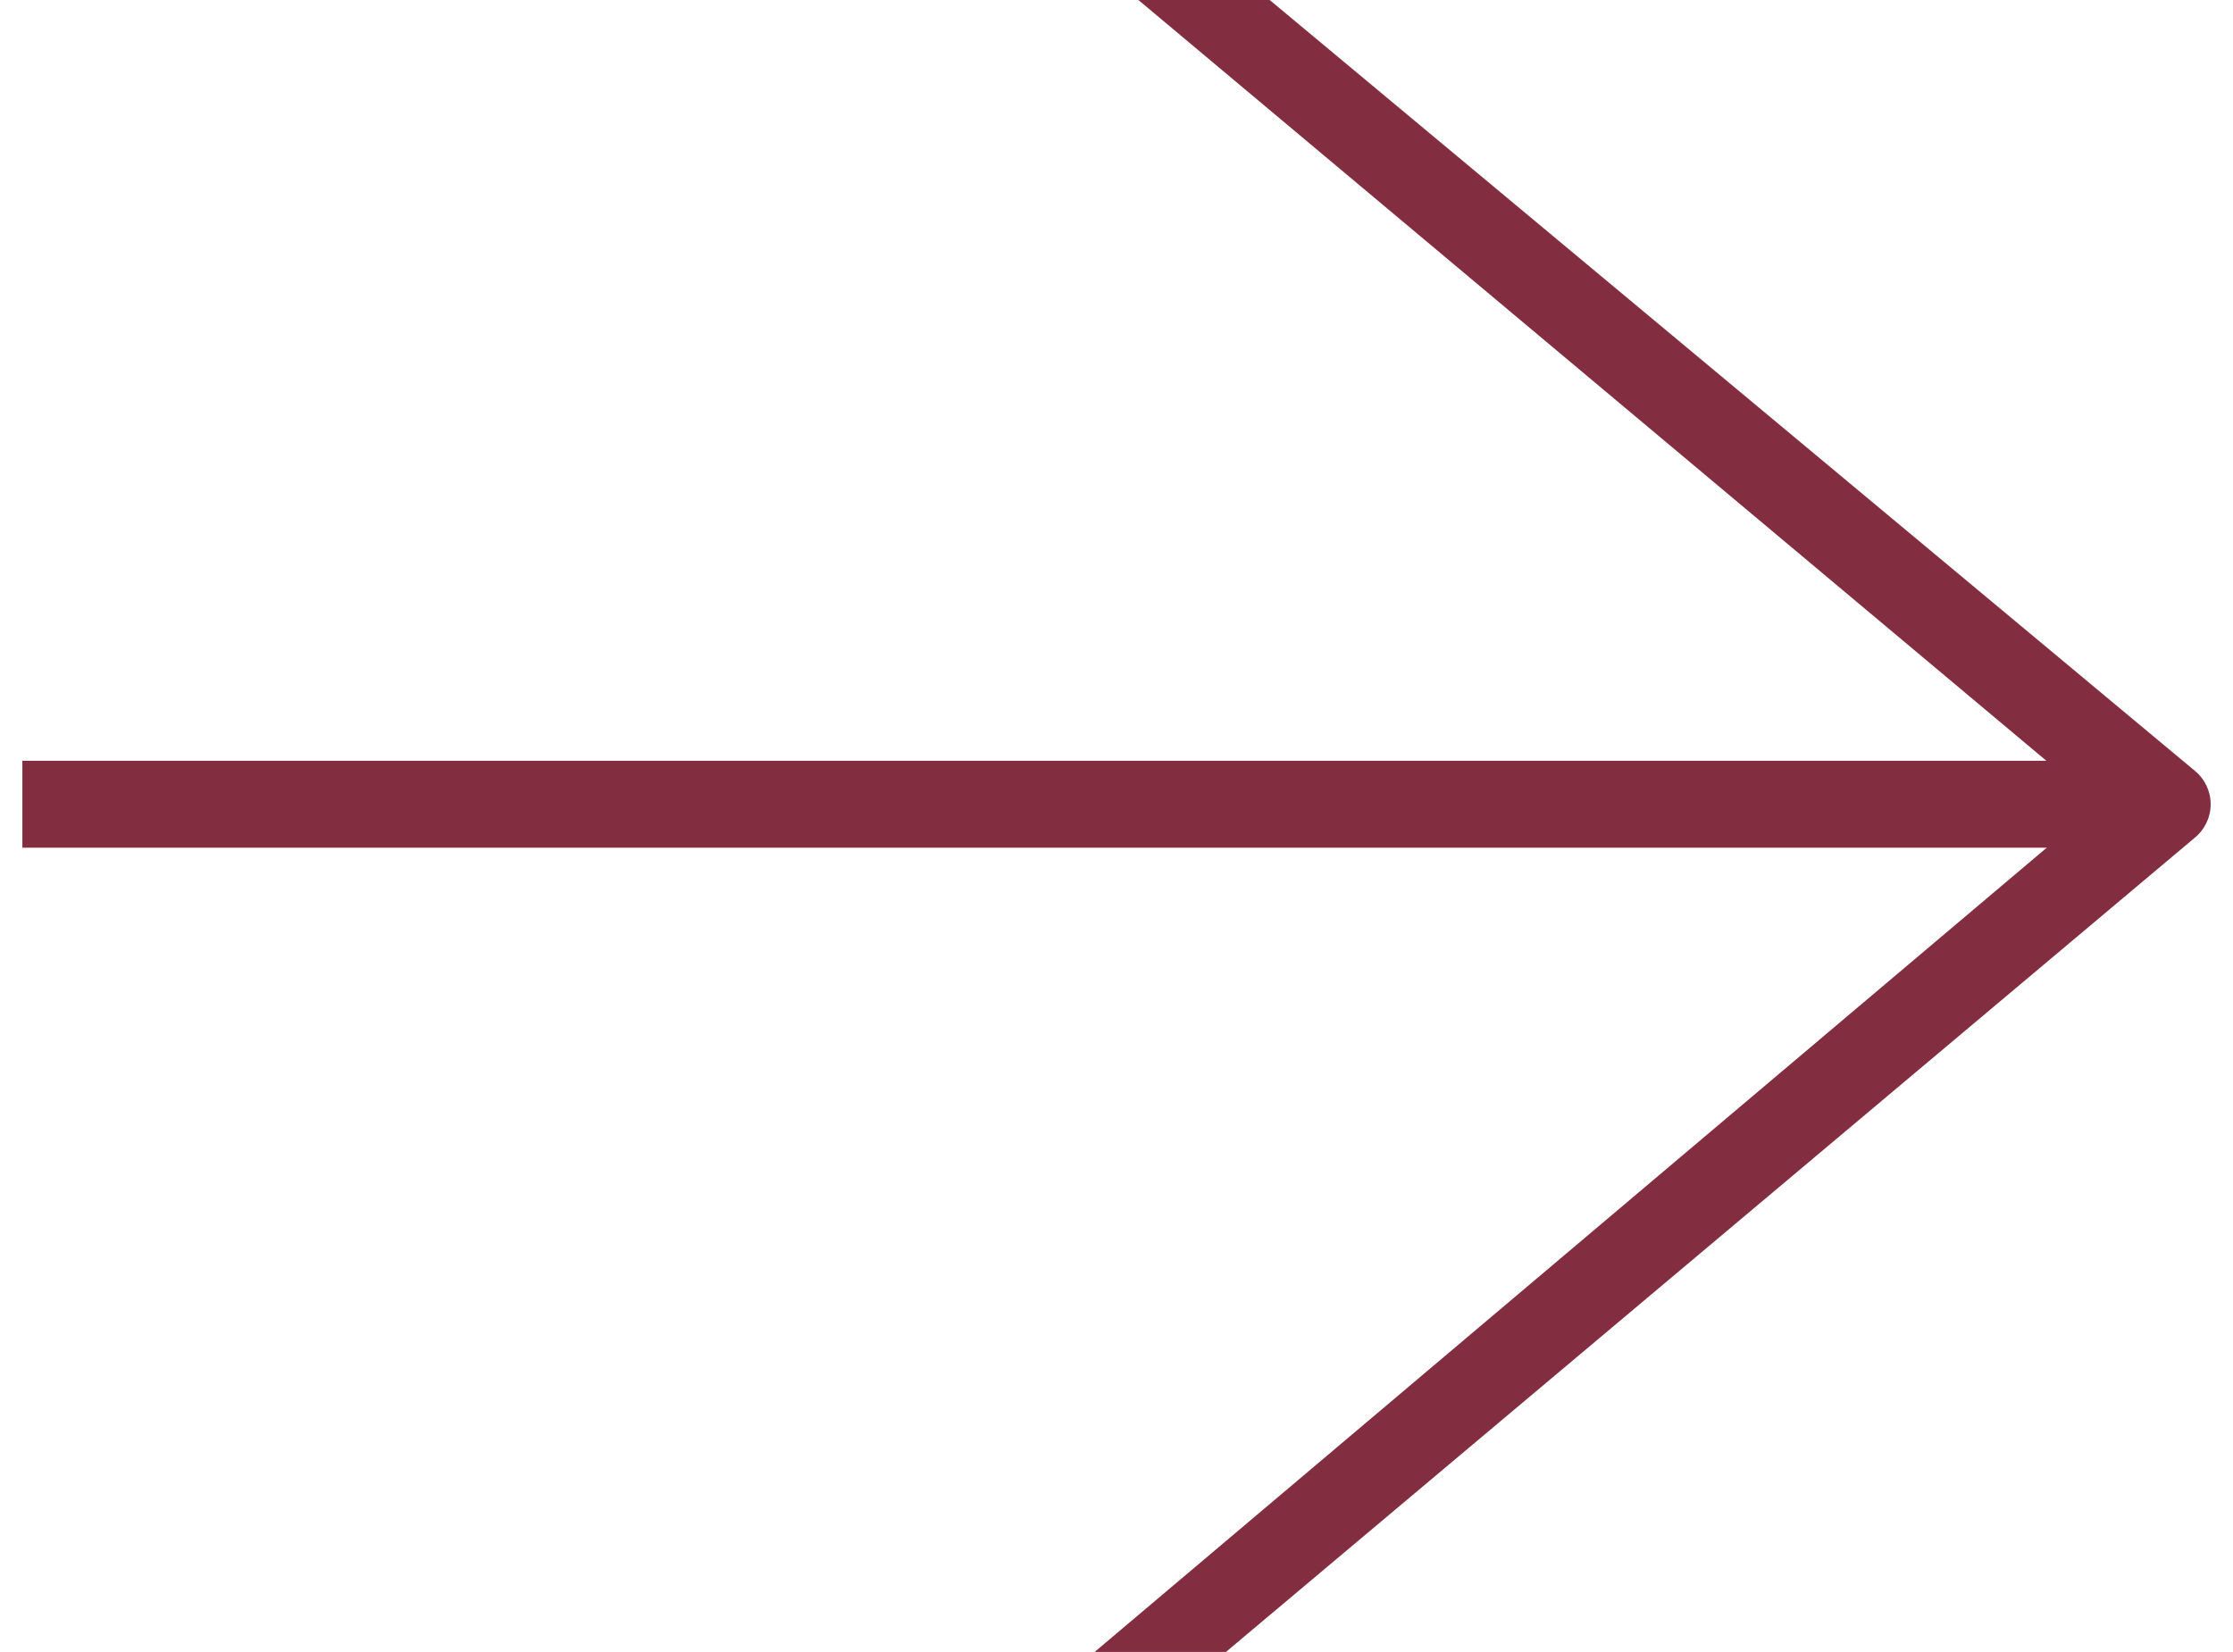
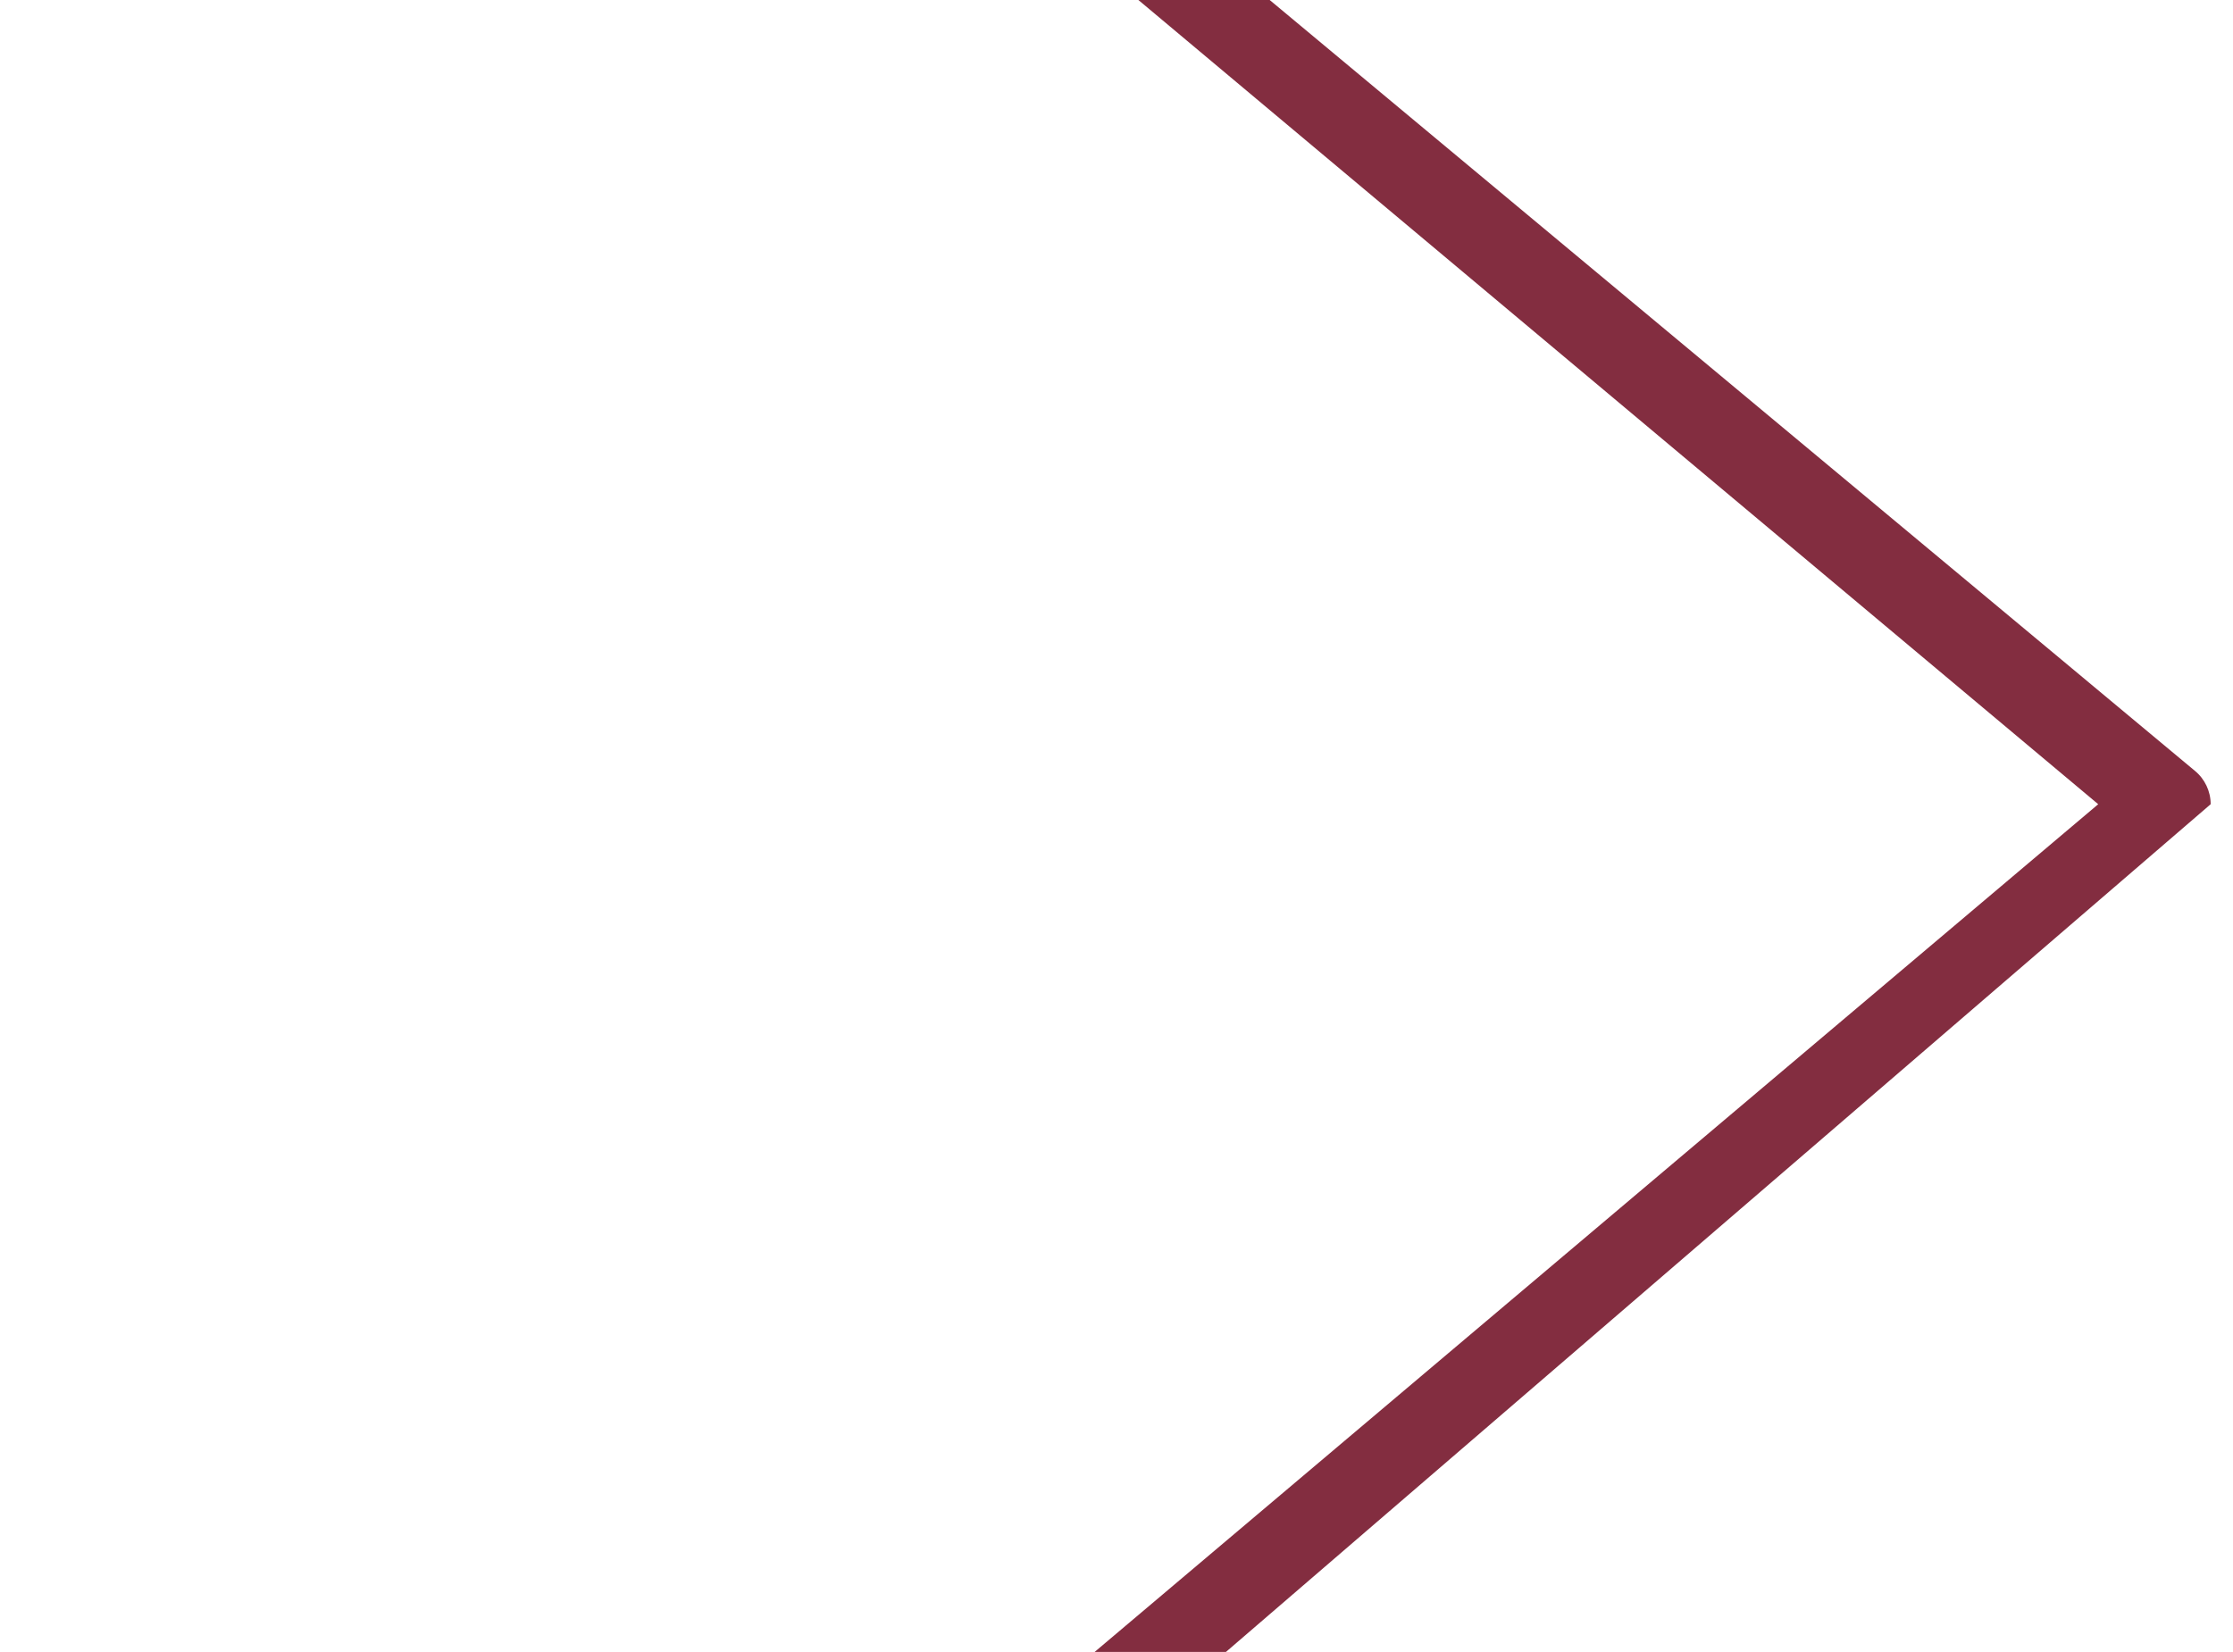
<svg xmlns="http://www.w3.org/2000/svg" width="50" height="37" viewBox="0 0 50 37" fill="none">
-   <path fill-rule="evenodd" clip-rule="evenodd" d="M0.501 17.039L47.928 17.039L47.928 18.986L0.501 18.986L0.501 17.039Z" fill="#832D40" />
-   <path fill-rule="evenodd" clip-rule="evenodd" d="M49.5 18.012C49.5 18.302 49.37 18.578 49.144 18.763L27.45 36.999L24.51 36.999L46.982 18.012L25.49 -8.61846e-07L28.43 0L49.144 17.262C49.37 17.447 49.5 17.722 49.5 18.012Z" fill="#832D40" />
+   <path fill-rule="evenodd" clip-rule="evenodd" d="M49.5 18.012L27.45 36.999L24.51 36.999L46.982 18.012L25.49 -8.61846e-07L28.43 0L49.144 17.262C49.37 17.447 49.5 17.722 49.5 18.012Z" fill="#832D40" />
</svg>